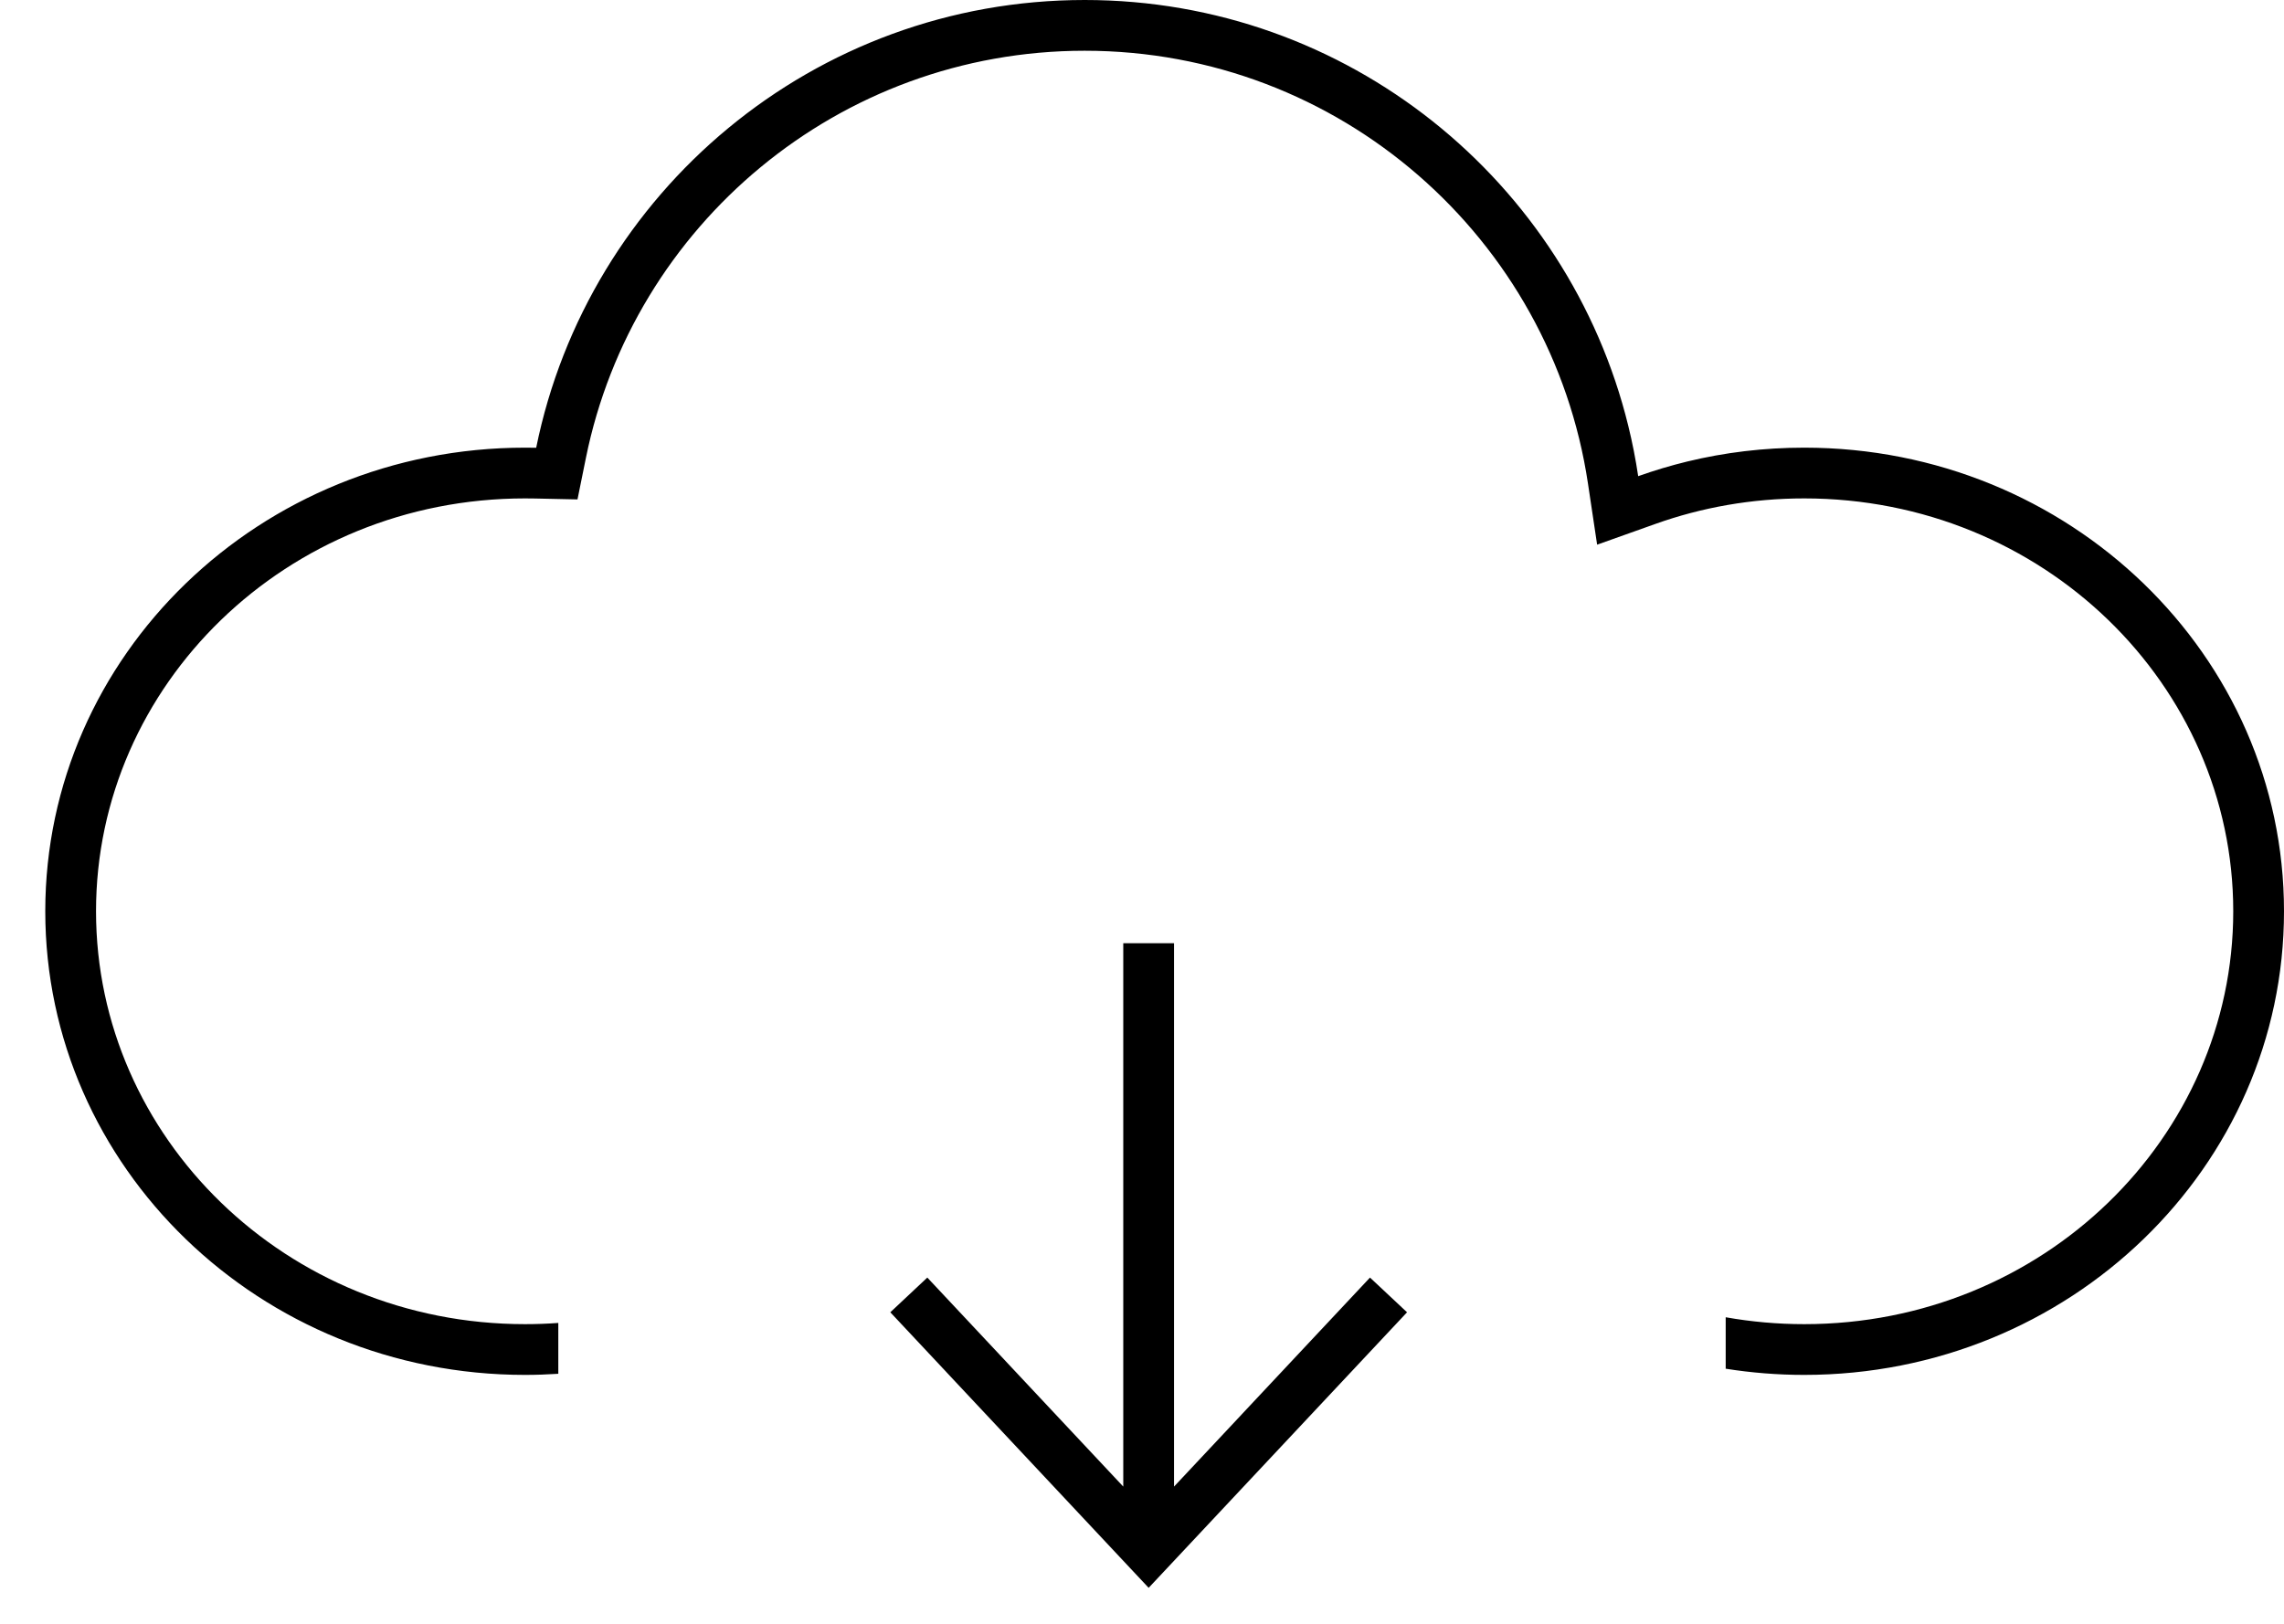
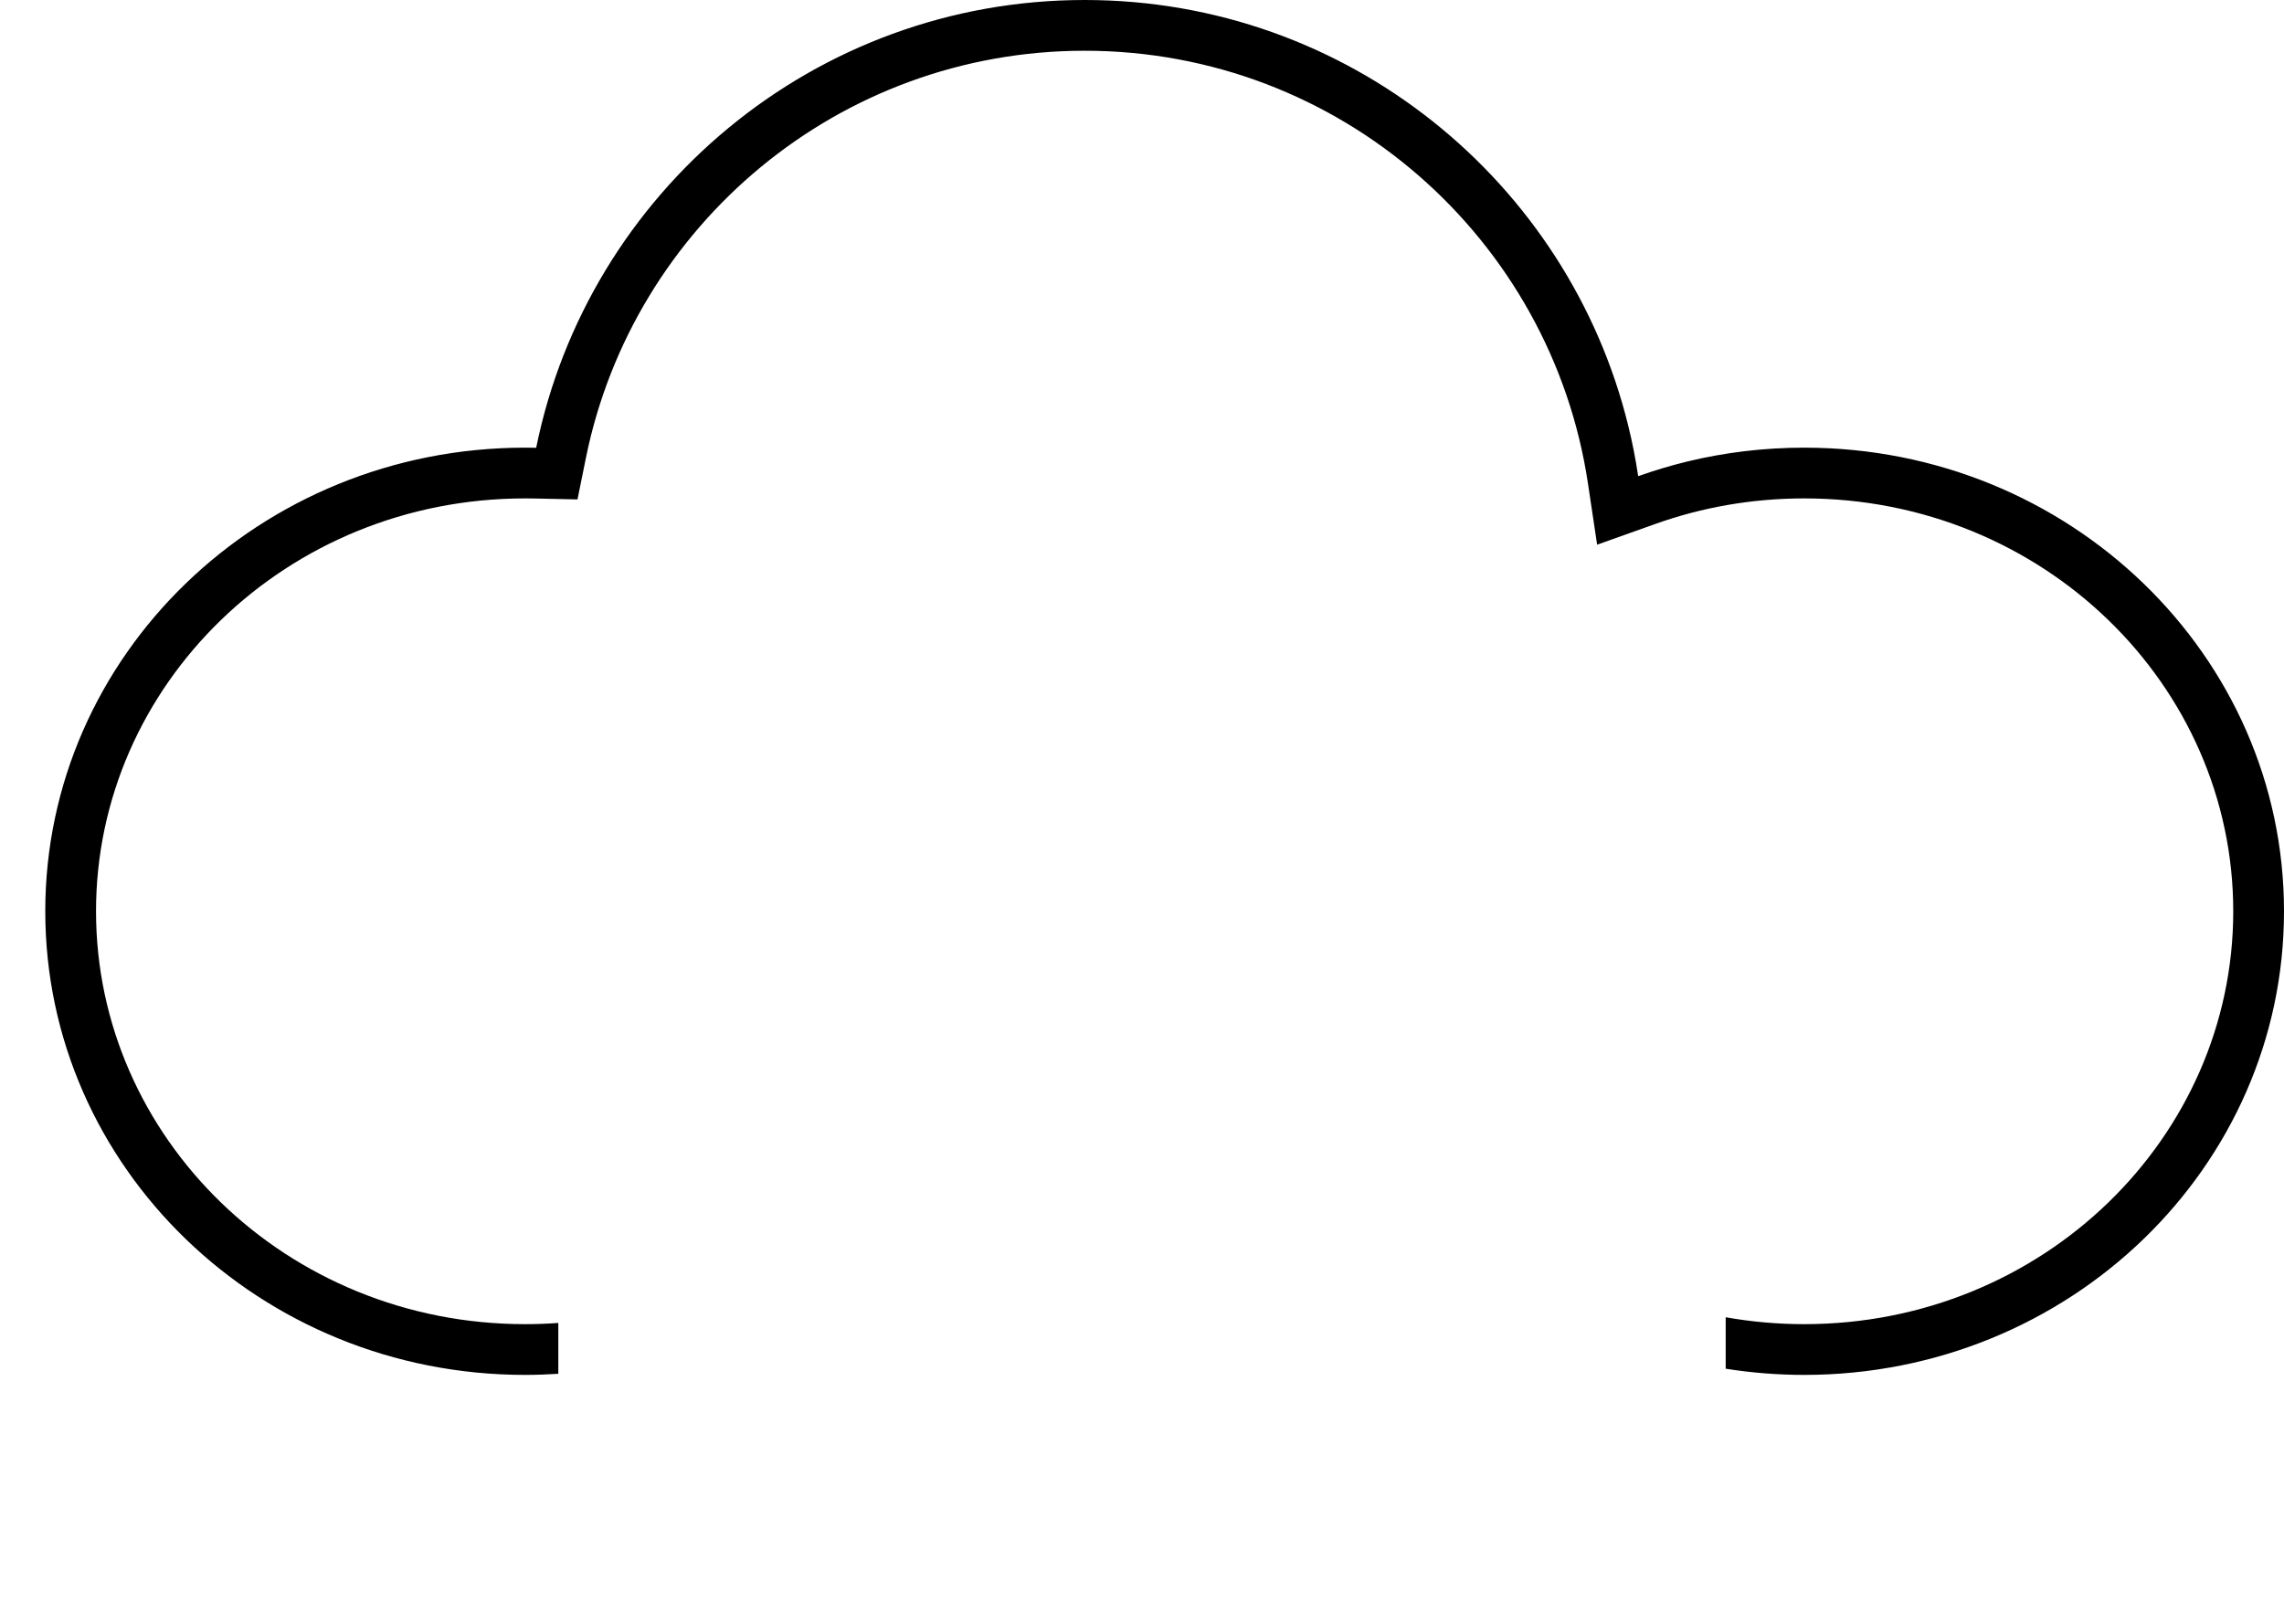
<svg xmlns="http://www.w3.org/2000/svg" width="45" height="32" viewBox="0 0 45 32" fill="none">
  <path fill-rule="evenodd" clip-rule="evenodd" d="M34 25.959C34.502 26.048 35.019 26.095 35.548 26.095C40.248 26.095 44 22.42 44 17.958C44 13.496 40.248 9.822 35.548 9.822C34.514 9.822 33.525 10 32.612 10.326L31.467 10.734L31.287 9.532C30.566 4.703 26.4 1 21.371 1C16.52 1 12.472 4.445 11.544 9.023L11.378 9.842L10.542 9.824C10.476 9.822 10.41 9.822 10.344 9.822C5.644 9.822 1.892 13.496 1.892 17.958C1.892 22.42 5.644 26.095 10.344 26.095C10.565 26.095 10.784 26.087 11 26.071V27.073C10.783 27.087 10.565 27.095 10.344 27.095C5.124 27.095 0.892 23.004 0.892 17.958C0.892 12.912 5.124 8.822 10.344 8.822C10.418 8.822 10.491 8.822 10.564 8.824C11.585 3.79 16.035 0 21.371 0C26.553 0 30.9 3.575 32.081 8.393C32.161 8.718 32.226 9.048 32.276 9.384C32.591 9.272 32.914 9.175 33.243 9.095C33.981 8.916 34.753 8.822 35.548 8.822C40.768 8.822 45 12.912 45 17.958C45 23.004 40.768 27.095 35.548 27.095C35.021 27.095 34.504 27.053 34 26.973V25.959Z" fill="black" />
-   <path fill-rule="evenodd" clip-rule="evenodd" d="M23.131 29.296L26.992 25.177L27.722 25.861L22.996 30.902L22.631 31.291L22.266 30.902L17.541 25.861L18.27 25.177L22.131 29.296V18.588H23.131V29.296Z" fill="black" />
</svg>